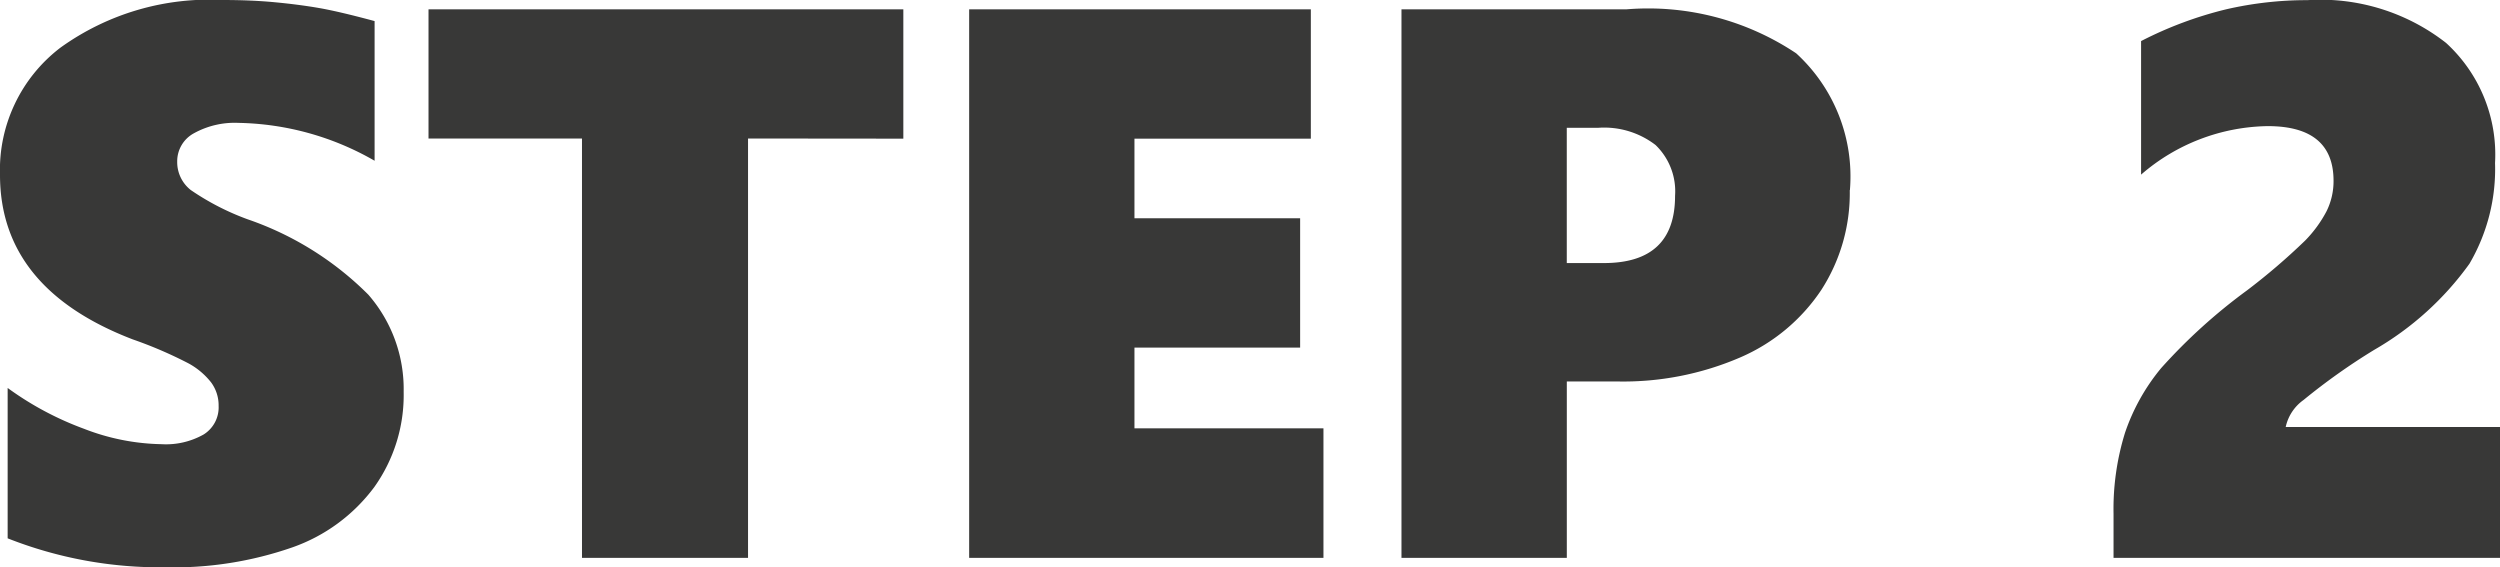
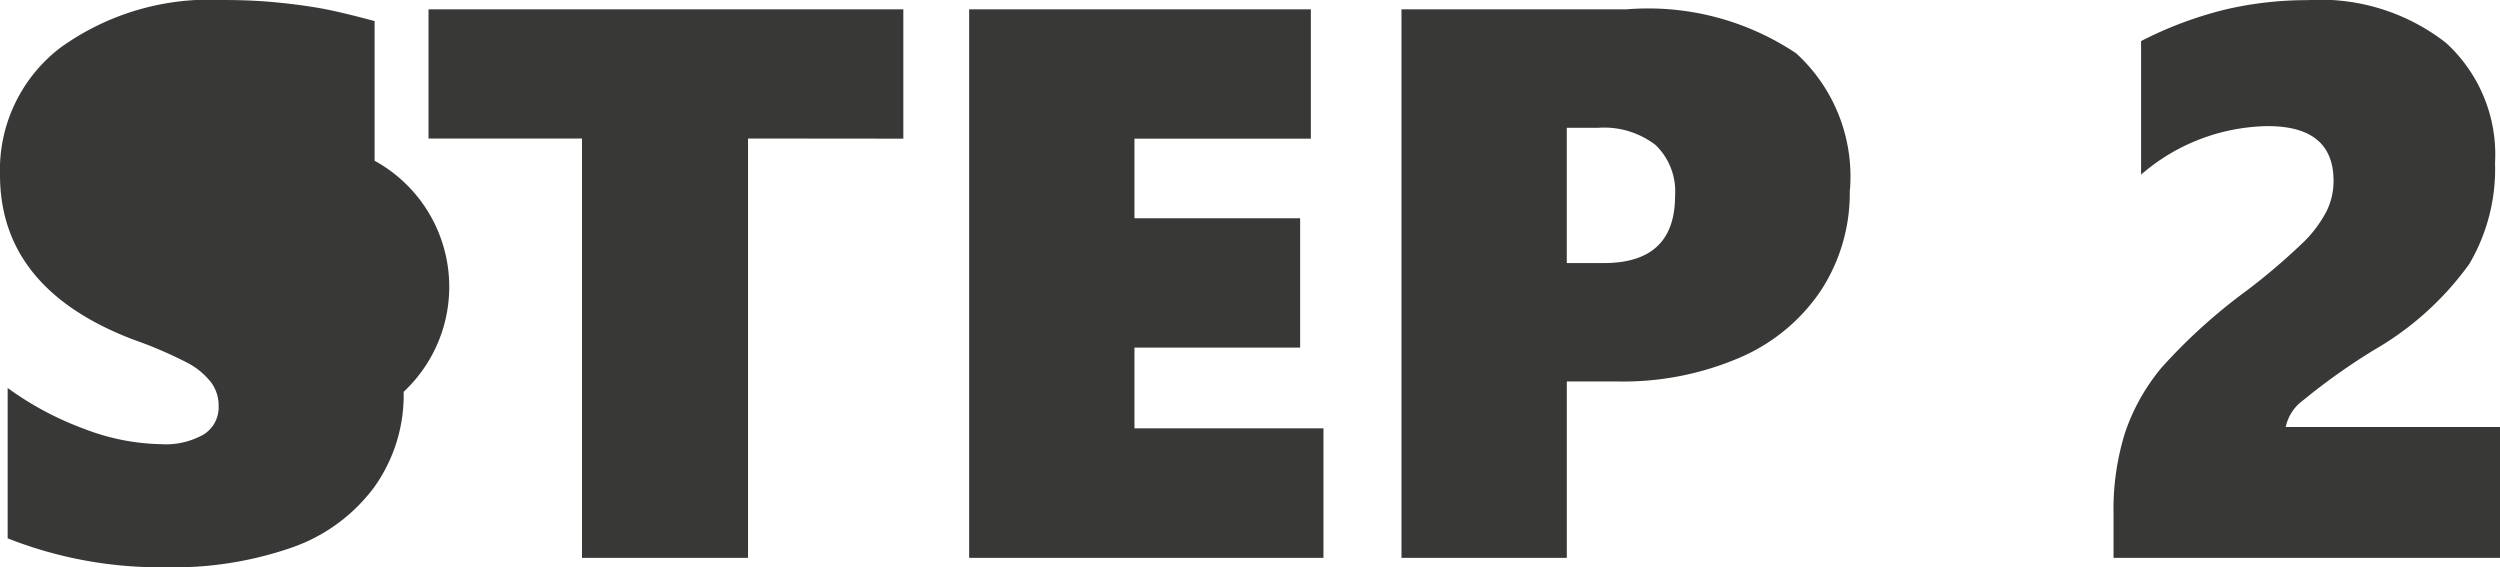
<svg xmlns="http://www.w3.org/2000/svg" width="66.999" height="15.207" viewBox="0 0 66.999 15.207">
-   <path id="パス_451997" data-name="パス 451997" d="M11.659-4.45A4.247,4.247,0,0,1,10.874-1.9a4.649,4.649,0,0,1-2.2,1.62,9.673,9.673,0,0,1-3.4.533A11.12,11.12,0,0,1,1.046-.523v-4.03A8.345,8.345,0,0,0,3.086-3.461a6,6,0,0,0,2.082.415A2.055,2.055,0,0,0,6.3-3.307a.856.856,0,0,0,.4-.764A1.036,1.036,0,0,0,6.5-4.7a1.963,1.963,0,0,0-.6-.508,11.268,11.268,0,0,0-1.5-.646Q.841-7.219.841-10.264a4.12,4.12,0,0,1,1.62-3.409A6.834,6.834,0,0,1,6.809-14.95q.769,0,1.415.062t1.174.154q.528.092,1.482.349v3.743a7.571,7.571,0,0,0-3.65-1.015,2.253,2.253,0,0,0-1.189.277.852.852,0,0,0-.451.759.951.951,0,0,0,.364.764,6.825,6.825,0,0,0,1.523.784,8.443,8.443,0,0,1,3.235,2.02A3.852,3.852,0,0,1,11.659-4.45Zm9.229-6.788V0h-4.45V-11.238H12.325V-14.7H25.05v3.466ZM26.814,0V-14.7h9.157v3.466H31.244V-9.1h4.44v3.466h-4.44v2.164h5.065V0Zm23.6-9.854a4.782,4.782,0,0,1-.764,2.676,4.978,4.978,0,0,1-2.179,1.81,7.91,7.91,0,0,1-3.292.641H42.831V0H38.4V-14.7H44.43a7.139,7.139,0,0,1,4.548,1.179A4.469,4.469,0,0,1,50.418-9.854ZM45.732-9.7a1.723,1.723,0,0,0-.523-1.364,2.26,2.26,0,0,0-1.538-.461h-.841V-7.9h.995Q45.732-7.9,45.732-9.7ZM57.483,0V-1.179a6.891,6.891,0,0,1,.308-2.174,5.461,5.461,0,0,1,.969-1.733,14.927,14.927,0,0,1,2.3-2.082A17.071,17.071,0,0,0,62.615-8.5a3.328,3.328,0,0,0,.574-.784,1.809,1.809,0,0,0,.19-.82q0-1.466-1.764-1.466a5.293,5.293,0,0,0-3.394,1.3v-3.579A10.284,10.284,0,0,1,60.5-14.7a9.614,9.614,0,0,1,2.179-.246A5.459,5.459,0,0,1,66.394-13.8a4.052,4.052,0,0,1,1.313,3.22,5.019,5.019,0,0,1-.687,2.7,8.141,8.141,0,0,1-2.553,2.307A16.893,16.893,0,0,0,62.574-4.23a1.2,1.2,0,0,0-.477.723H67.84V0Z" transform="translate(-0.841 14.95)" fill="#383837" />
+   <path id="パス_451997" data-name="パス 451997" d="M11.659-4.45A4.247,4.247,0,0,1,10.874-1.9a4.649,4.649,0,0,1-2.2,1.62,9.673,9.673,0,0,1-3.4.533A11.12,11.12,0,0,1,1.046-.523v-4.03A8.345,8.345,0,0,0,3.086-3.461a6,6,0,0,0,2.082.415A2.055,2.055,0,0,0,6.3-3.307a.856.856,0,0,0,.4-.764A1.036,1.036,0,0,0,6.5-4.7a1.963,1.963,0,0,0-.6-.508,11.268,11.268,0,0,0-1.5-.646Q.841-7.219.841-10.264a4.12,4.12,0,0,1,1.62-3.409A6.834,6.834,0,0,1,6.809-14.95q.769,0,1.415.062t1.174.154q.528.092,1.482.349v3.743A3.852,3.852,0,0,1,11.659-4.45Zm9.229-6.788V0h-4.45V-11.238H12.325V-14.7H25.05v3.466ZM26.814,0V-14.7h9.157v3.466H31.244V-9.1h4.44v3.466h-4.44v2.164h5.065V0Zm23.6-9.854a4.782,4.782,0,0,1-.764,2.676,4.978,4.978,0,0,1-2.179,1.81,7.91,7.91,0,0,1-3.292.641H42.831V0H38.4V-14.7H44.43a7.139,7.139,0,0,1,4.548,1.179A4.469,4.469,0,0,1,50.418-9.854ZM45.732-9.7a1.723,1.723,0,0,0-.523-1.364,2.26,2.26,0,0,0-1.538-.461h-.841V-7.9h.995Q45.732-7.9,45.732-9.7ZM57.483,0V-1.179a6.891,6.891,0,0,1,.308-2.174,5.461,5.461,0,0,1,.969-1.733,14.927,14.927,0,0,1,2.3-2.082A17.071,17.071,0,0,0,62.615-8.5a3.328,3.328,0,0,0,.574-.784,1.809,1.809,0,0,0,.19-.82q0-1.466-1.764-1.466a5.293,5.293,0,0,0-3.394,1.3v-3.579A10.284,10.284,0,0,1,60.5-14.7a9.614,9.614,0,0,1,2.179-.246A5.459,5.459,0,0,1,66.394-13.8a4.052,4.052,0,0,1,1.313,3.22,5.019,5.019,0,0,1-.687,2.7,8.141,8.141,0,0,1-2.553,2.307A16.893,16.893,0,0,0,62.574-4.23a1.2,1.2,0,0,0-.477.723H67.84V0Z" transform="translate(-0.841 14.95)" fill="#383837" />
</svg>